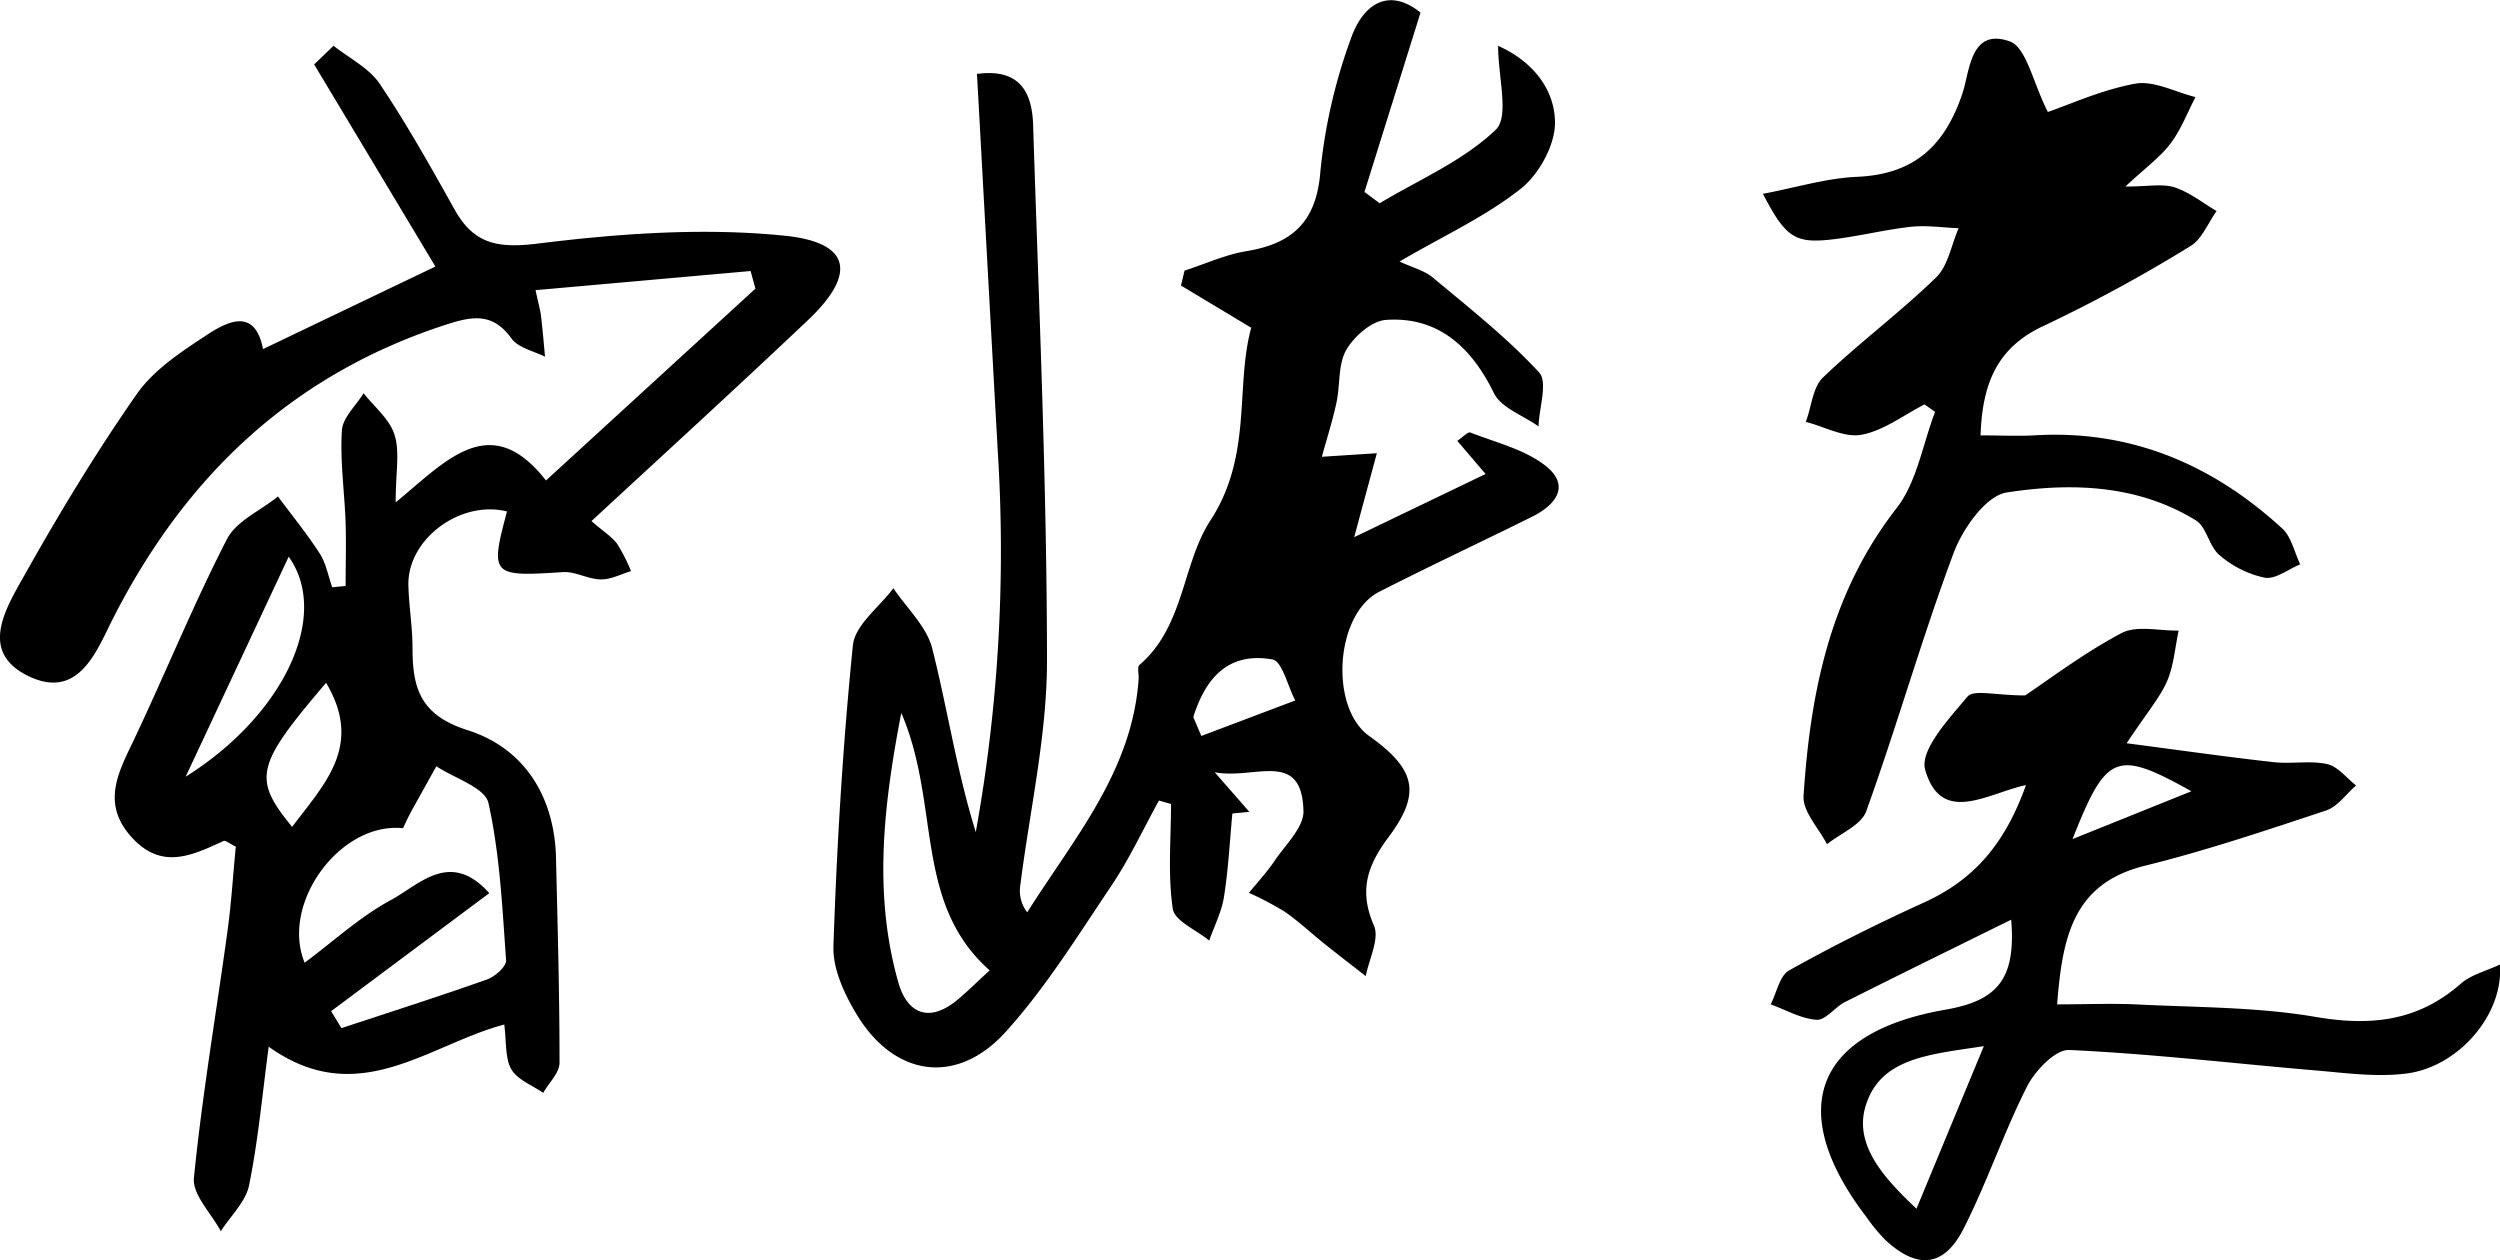
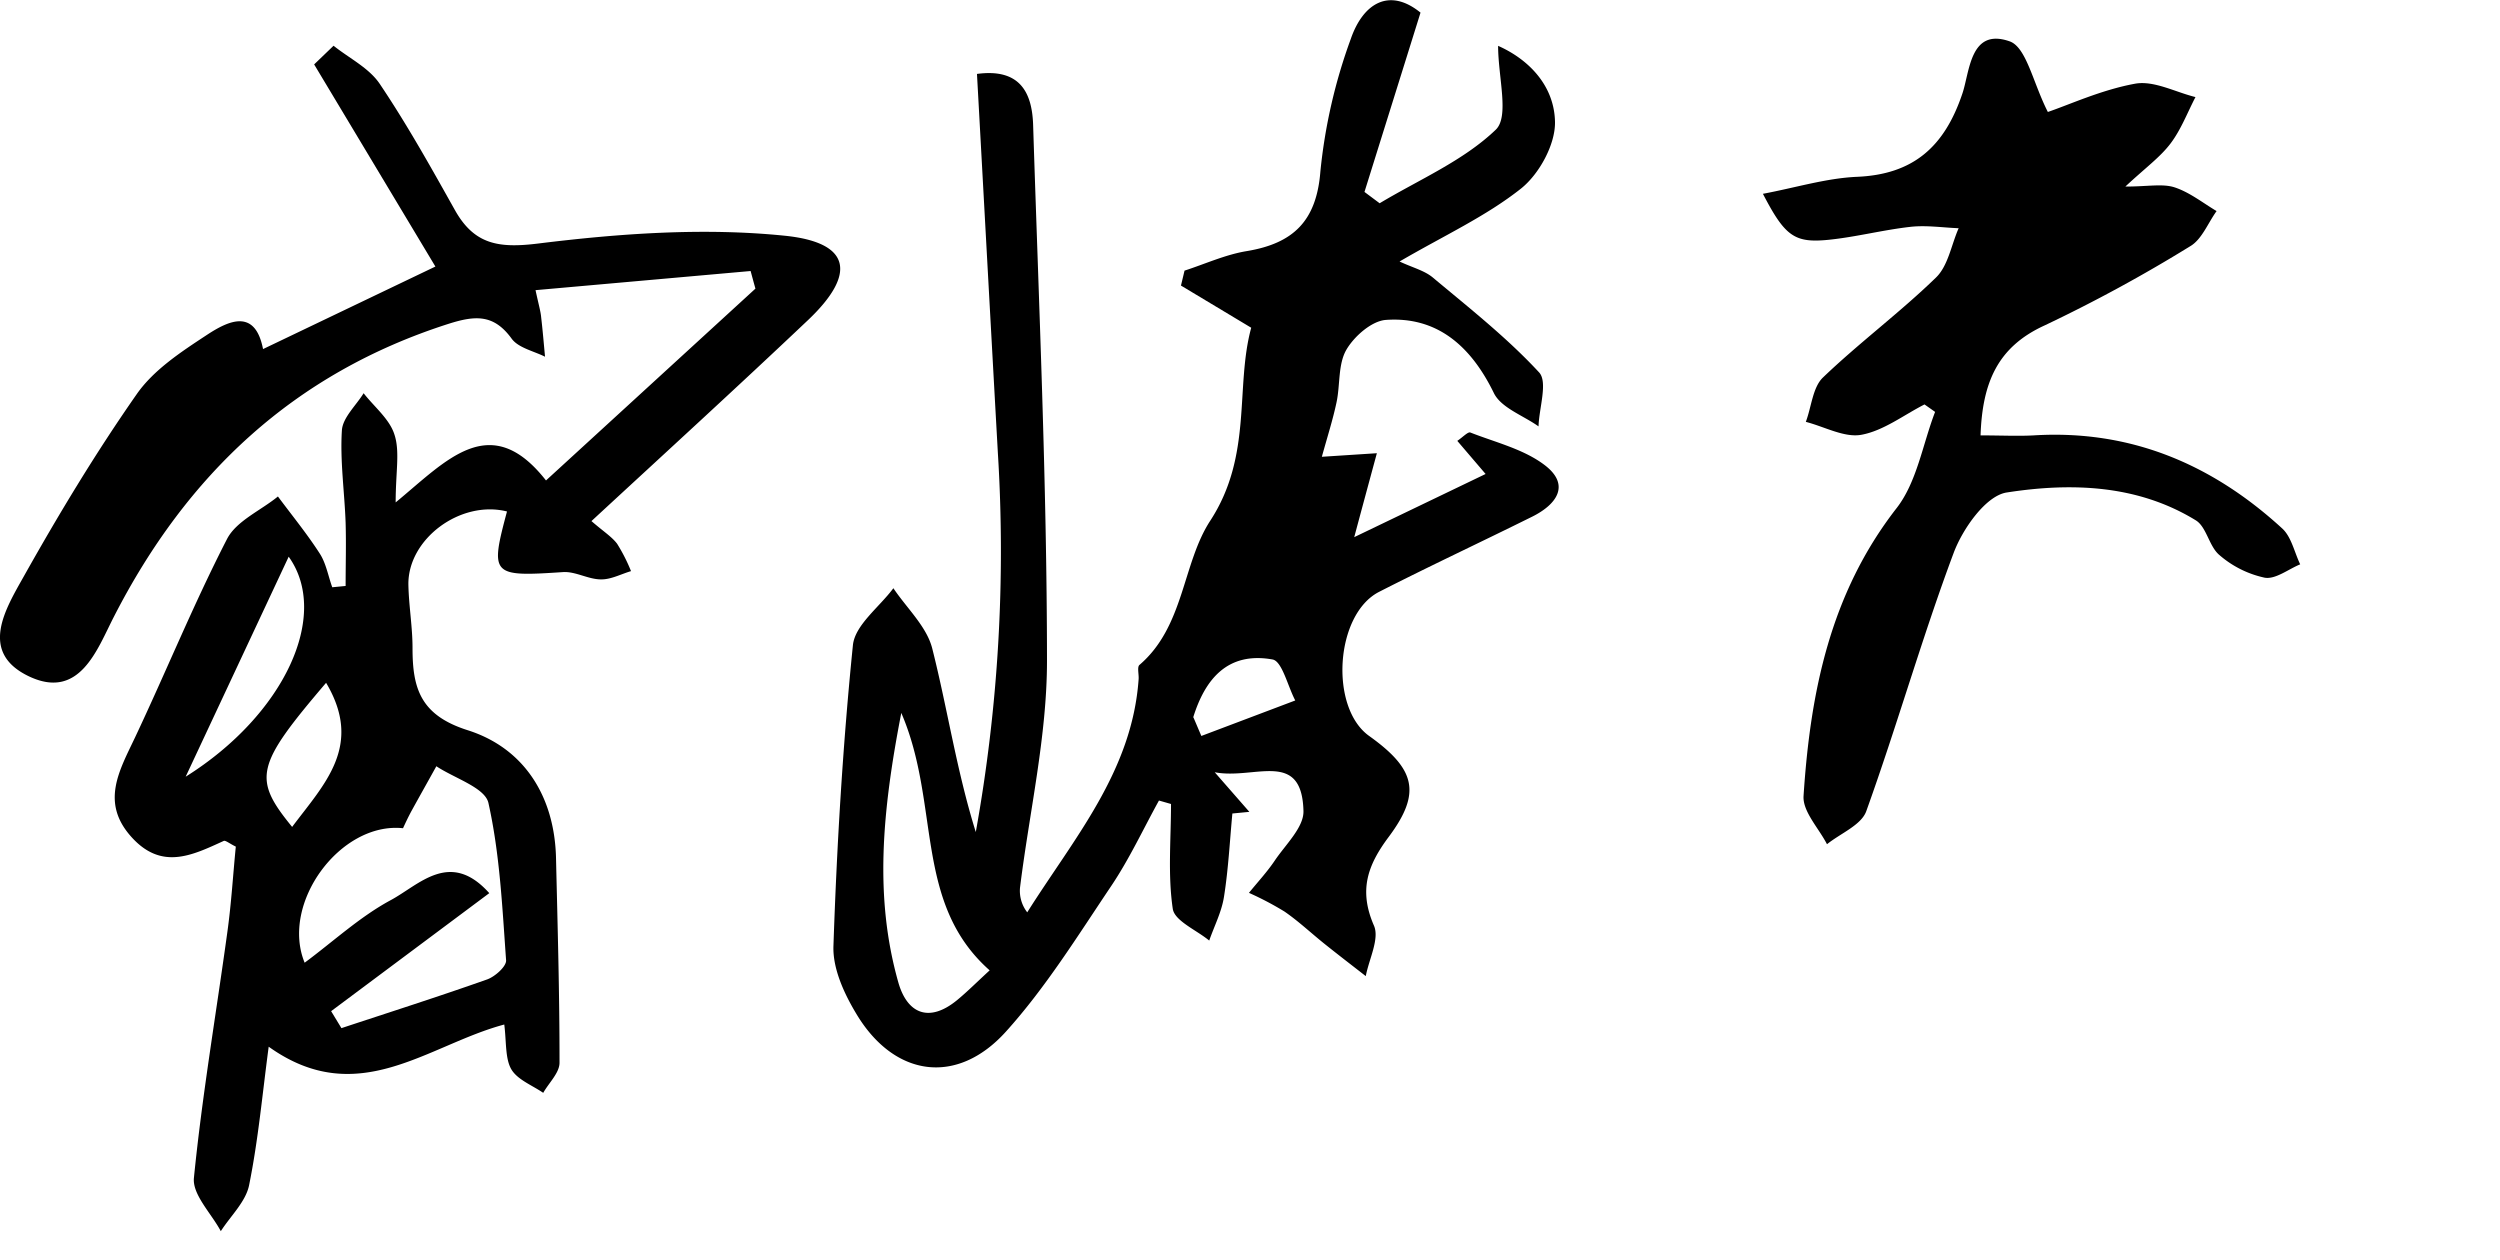
<svg xmlns="http://www.w3.org/2000/svg" viewBox="0 0 441.67 222.66">
  <g id="레이어_2" data-name="레이어 2">
    <g id="레이어_1-2" data-name="레이어 1">
      <path d="M172.6,13.06c7.47-1,9.73,3.12,9.92,9,1,31.55,2.43,63.11,2.45,94.67,0,13.37-3.12,26.75-4.77,40.13a6.19,6.19,0,0,0,1.28,4.32c8.18-13,18.54-24.85,19.68-41.22.06-.85-.29-2.12.15-2.49,7.94-6.81,7.55-17.87,12.5-25.47,7.53-11.55,4.37-23.57,7.24-34.1l-12.41-7.45.63-2.64c3.65-1.18,7.22-2.83,11-3.45,8.16-1.36,12.31-5.25,13-14.07a95.46,95.46,0,0,1,5.37-23.41c2.16-6.26,6.76-9.16,12.32-4.65-3.43,11-6.67,21.33-9.9,31.68l2.68,2c7-4.2,14.8-7.51,20.52-13,2.42-2.33.41-9.26.41-14.81,5.1,2.25,9.91,6.77,10.05,13.42.08,4-2.79,9.23-6,11.79-6.19,4.91-13.59,8.3-21.46,12.89,2.29,1.08,4.4,1.59,5.9,2.85,6.43,5.38,13.08,10.61,18.75,16.74,1.57,1.7,0,6.28-.1,9.54-2.7-1.93-6.61-3.27-7.89-5.89-4.14-8.49-10.18-13.55-19.08-12.92-2.51.18-5.62,2.91-7,5.31-1.46,2.56-1.06,6.14-1.71,9.22s-1.59,6-2.6,9.65l9.72-.63c-1.31,4.84-2.37,8.74-4,14.83l23.21-11.16-5-5.85c1-.68,1.88-1.64,2.3-1.48,4.45,1.75,9.41,2.93,13.11,5.74,4.67,3.54,2.12,7-2.2,9.14-9,4.47-18.11,8.72-27.06,13.29-7.73,4-8.75,20.4-1.74,25.43,8.15,5.83,9.32,10,3.49,17.82-3.82,5.1-5.32,9.52-2.62,15.71,1,2.32-.88,5.9-1.45,8.91-2.44-1.9-4.89-3.78-7.3-5.71s-4.59-4-7.08-5.71a54.71,54.71,0,0,0-6.26-3.29c1.53-1.89,3.21-3.69,4.56-5.7,1.91-2.84,5.14-5.87,5.07-8.75-.27-11-8.67-5.49-15.68-6.86l6.12,7-3,.29c-.46,4.91-.71,9.85-1.48,14.71-.41,2.65-1.71,5.16-2.61,7.74-2.25-1.86-6.13-3.48-6.44-5.62-.89-6.05-.31-12.32-.31-18.51l-2.13-.61c-2.79,5.06-5.24,10.35-8.45,15.12-5.91,8.79-11.55,17.91-18.6,25.72-8.65,9.58-19.71,8-26.38-3.1-2.16-3.57-4.21-8-4.08-12,.6-17.75,1.65-35.51,3.44-53.18.36-3.56,4.66-6.72,7.15-10.07,2.36,3.53,5.89,6.77,6.87,10.66,2.7,10.69,4.32,21.64,7.69,32.42a279.9,279.9,0,0,0,3.9-67C175.05,57.79,173.84,35.54,172.6,13.06Zm2.24,158.37c-13.48-11.93-8.64-29.32-15.61-45.48-3.39,17.48-4.78,32.55-.53,47.59,1.56,5.52,5.42,7.24,10.41,3.13C170.86,175.23,172.47,173.61,174.84,171.43Zm36-44.69c.47,1.09.93,2.19,1.4,3.28l16.59-6.27c-1.33-2.52-2.32-6.92-4-7.24C216.87,115.08,212.89,120,210.8,126.74Z" />
      <path d="M58.93,8.08C61.7,10.3,65.2,12,67.09,14.82c4.8,7.13,9,14.66,13.22,22.19,3.45,6.22,7.78,6.89,14.88,6,14.34-1.77,29.1-2.82,43.4-1.37,11.82,1.19,12.75,6.78,4.13,14.94C130.24,68.4,117.54,80,104.49,92.06c2.12,1.84,3.58,2.75,4.53,4a30.54,30.54,0,0,1,2.46,4.84c-1.77.52-3.54,1.49-5.3,1.46-2.25,0-4.51-1.43-6.7-1.29-12.64.84-12.94.61-9.91-10.71-8.22-2.07-17.59,4.88-17.42,13,.08,3.73.74,7.46.73,11.18,0,7.11,1.43,11.82,9.73,14.46,9.94,3.15,15.36,11.63,15.62,22.57.28,12.06.63,24.13.62,36.19,0,1.77-1.88,3.54-2.88,5.31-2-1.37-4.61-2.34-5.67-4.22S89.47,184,89.09,181c-13.54,3.61-25.86,15.19-41.62,3.92-1.11,8.29-1.84,16.46-3.46,24.46-.59,2.93-3.27,5.43-5,8.13-1.68-3.15-5.05-6.47-4.75-9.42,1.45-14.56,3.93-29,5.92-43.52.7-5.06,1-10.18,1.48-15-1.2-.59-1.84-1.16-2.15-1-5.6,2.56-11,5.25-16.36-.78s-2.1-11.59.66-17.41c5.52-11.68,10.39-23.67,16.29-35.14,1.65-3.22,6-5.06,9-7.53,2.49,3.35,5.15,6.6,7.4,10.1,1.12,1.74,1.49,4,2.2,5.94l2.36-.23c0-3.72.11-7.44,0-11.15-.19-5.45-1-10.92-.66-16.33.14-2.26,2.49-4.38,3.84-6.57,1.88,2.41,4.58,4.56,5.44,7.29,1,3,.22,6.59.22,12,9-7.42,16.72-16.41,26.56-3.88l37-33.89c-.28-1-.57-2.07-.85-3.11l-38,3.38c.59,2.73.91,3.77,1,4.83.27,2.3.46,4.62.68,6.93-2-1-4.7-1.56-5.89-3.18-3.16-4.36-6.43-4.13-11.16-2.63C52,65.93,33,83.77,20.1,109c-2.91,5.66-6,14.69-14.9,10.53-9.07-4.26-4.19-12-.94-17.8,6.18-11,12.71-21.82,19.92-32.13,3-4.29,7.87-7.47,12.37-10.43,3.82-2.51,8.51-4.75,9.92,2.5L76.92,47.09,55.5,11.38ZM86.44,157.79,58.5,178.64l1.82,3c8.59-2.84,17.22-5.59,25.75-8.61,1.4-.5,3.42-2.31,3.34-3.38-.67-9.31-1.1-18.74-3.12-27.79-.6-2.71-6-4.36-9.2-6.49-1.49,2.69-3,5.37-4.48,8.06-.53,1-1,2-1.41,2.89-11.05-1.17-21.69,13.24-17.38,23.76,5.06-3.75,9.7-8.06,15.11-11C74,156.4,79.47,150,86.44,157.79ZM32.8,137.22c17.53-11,25.56-28.61,18.2-38.87Zm24.81-16.59c-12.47,14.62-13,16.89-6,25.46C57.28,138.52,64.23,131.76,57.61,120.63Z" />
      <path d="M349.9,76.92c3.7,0,6.54.15,9.35,0,17.11-1.06,31.55,5.08,43.94,16.44,1.63,1.49,2.15,4.2,3.18,6.34-2.1.86-4.37,2.69-6.27,2.36a18,18,0,0,1-8-4c-1.84-1.53-2.27-5-4.2-6.15-10.33-6.33-22.08-6.66-33.39-4.9-3.66.57-7.76,6.39-9.36,10.67-5.61,15-10,30.52-15.44,45.63-.88,2.46-4.56,3.92-6.94,5.84-1.46-2.85-4.32-5.79-4.14-8.53,1.19-18.25,4.68-35.75,16.44-50.85,3.6-4.63,4.6-11.29,6.8-17L340,71.45c-3.69,1.88-7.23,4.64-11.14,5.36-3,.56-6.53-1.43-9.83-2.28,1-2.65,1.21-6.06,3-7.81,6.42-6.16,13.63-11.5,20-17.69,2.14-2.07,2.7-5.76,4-8.71-2.82-.11-5.68-.55-8.46-.25-4.85.54-9.62,1.79-14.47,2.29-6.08.62-7.75-.61-11.65-8.12,5.77-1.08,11.14-2.75,16.58-3,10-.41,15.49-5.33,18.64-14.65C348,12.76,348,4.87,355,7.29c3,1,4.15,7.33,6.79,12.49,3.81-1.29,9.49-3.92,15.45-5,3.3-.58,7.07,1.49,10.63,2.37-1.43,2.75-2.55,5.74-4.39,8.18s-4.43,4.3-8,7.63c4,0,6.58-.55,8.7.14,2.64.86,5,2.75,7.42,4.19-1.53,2.12-2.6,5-4.66,6.21a265.82,265.82,0,0,1-25.74,14C352.87,61.31,350.22,67.64,349.9,76.92Z" />
-       <path d="M375.71,131.31c10.24,1.34,18.09,2.47,26,3.34,3.13.35,6.42-.32,9.44.34,1.88.42,3.41,2.46,5.09,3.78-1.75,1.51-3.27,3.74-5.3,4.42-10.57,3.5-21.15,7.08-31.94,9.74-12.78,3.14-14.64,12.64-15.57,24.51,4.89,0,9.41-.19,13.89,0,10.6.55,21.33.43,31.73,2.21,9.78,1.68,18.11.8,25.7-5.87,1.77-1.56,4.37-2.18,6.9-3.38.71,8.71-7.19,18-16.38,19.24-5,.67-10.27,0-15.39-.46-14.77-1.24-29.52-3-44.31-3.68-2.44-.12-6,3.62-7.44,6.42-4.15,8.18-7.08,17-11.23,25.15-3.46,6.83-8.2,7.21-13.81,2a30.83,30.83,0,0,1-3.31-4c-14.34-18.73-9.44-32.62,13.91-36.69,9.07-1.58,12.51-5.28,11.62-15.9-10.25,5.06-19.83,9.75-29.37,14.55-1.77.89-3.39,3.23-5,3.13-2.75-.18-5.41-1.74-8.11-2.72,1.05-2.06,1.57-5.07,3.25-6,7.76-4.34,15.74-8.32,23.84-12,8.43-3.84,14.15-9.9,18-20.74-6.67,1.4-15,7.26-17.81-2.75-.95-3.43,4.22-9,7.49-12.89,1.1-1.29,5-.2,10.18-.2,4.07-2.71,10.26-7.43,17-11,2.7-1.44,6.71-.38,10.12-.46-.65,3-.85,6.21-2.07,9C381.49,123.39,379.22,126,375.71,131.31Zm-25.23,53.51c-9.49,1.47-18.2,2-20.85,10.45-2.12,6.73,2.78,12.48,8.95,18.27Zm15.67-36.58,21-8.45C373.89,132.4,372.13,133.06,366.15,148.24Z" />
    </g>
  </g>
</svg>